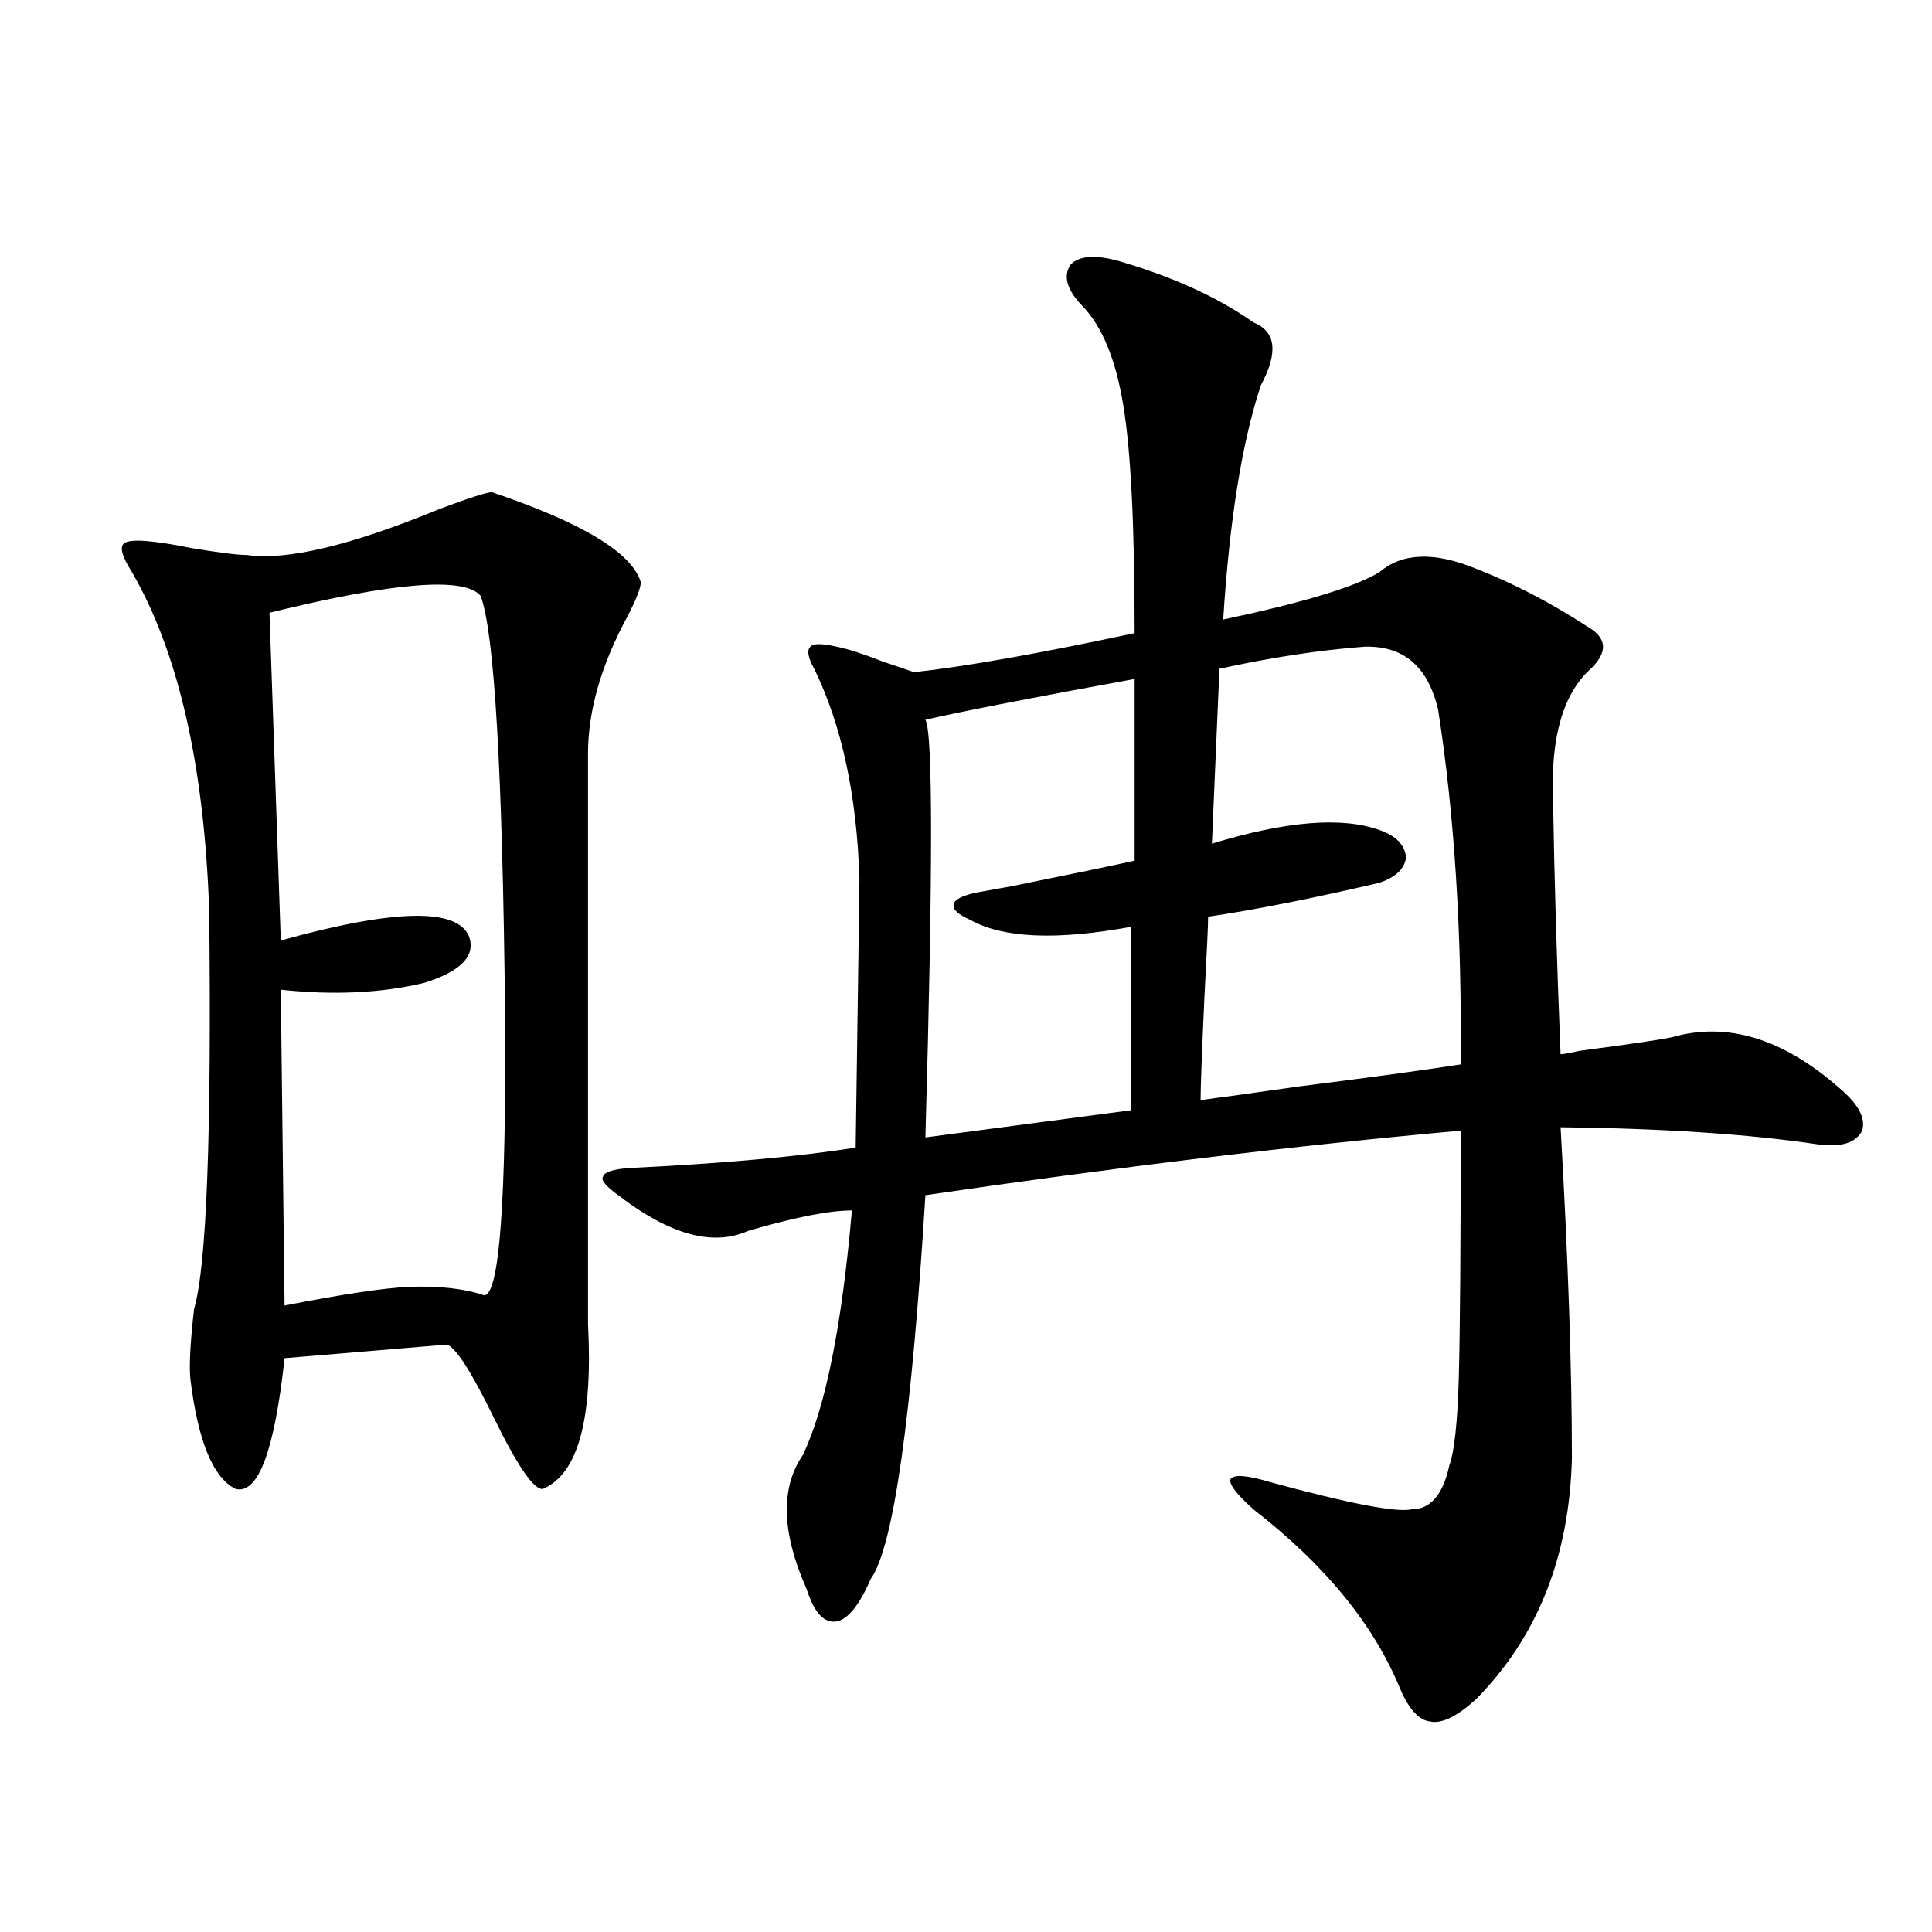
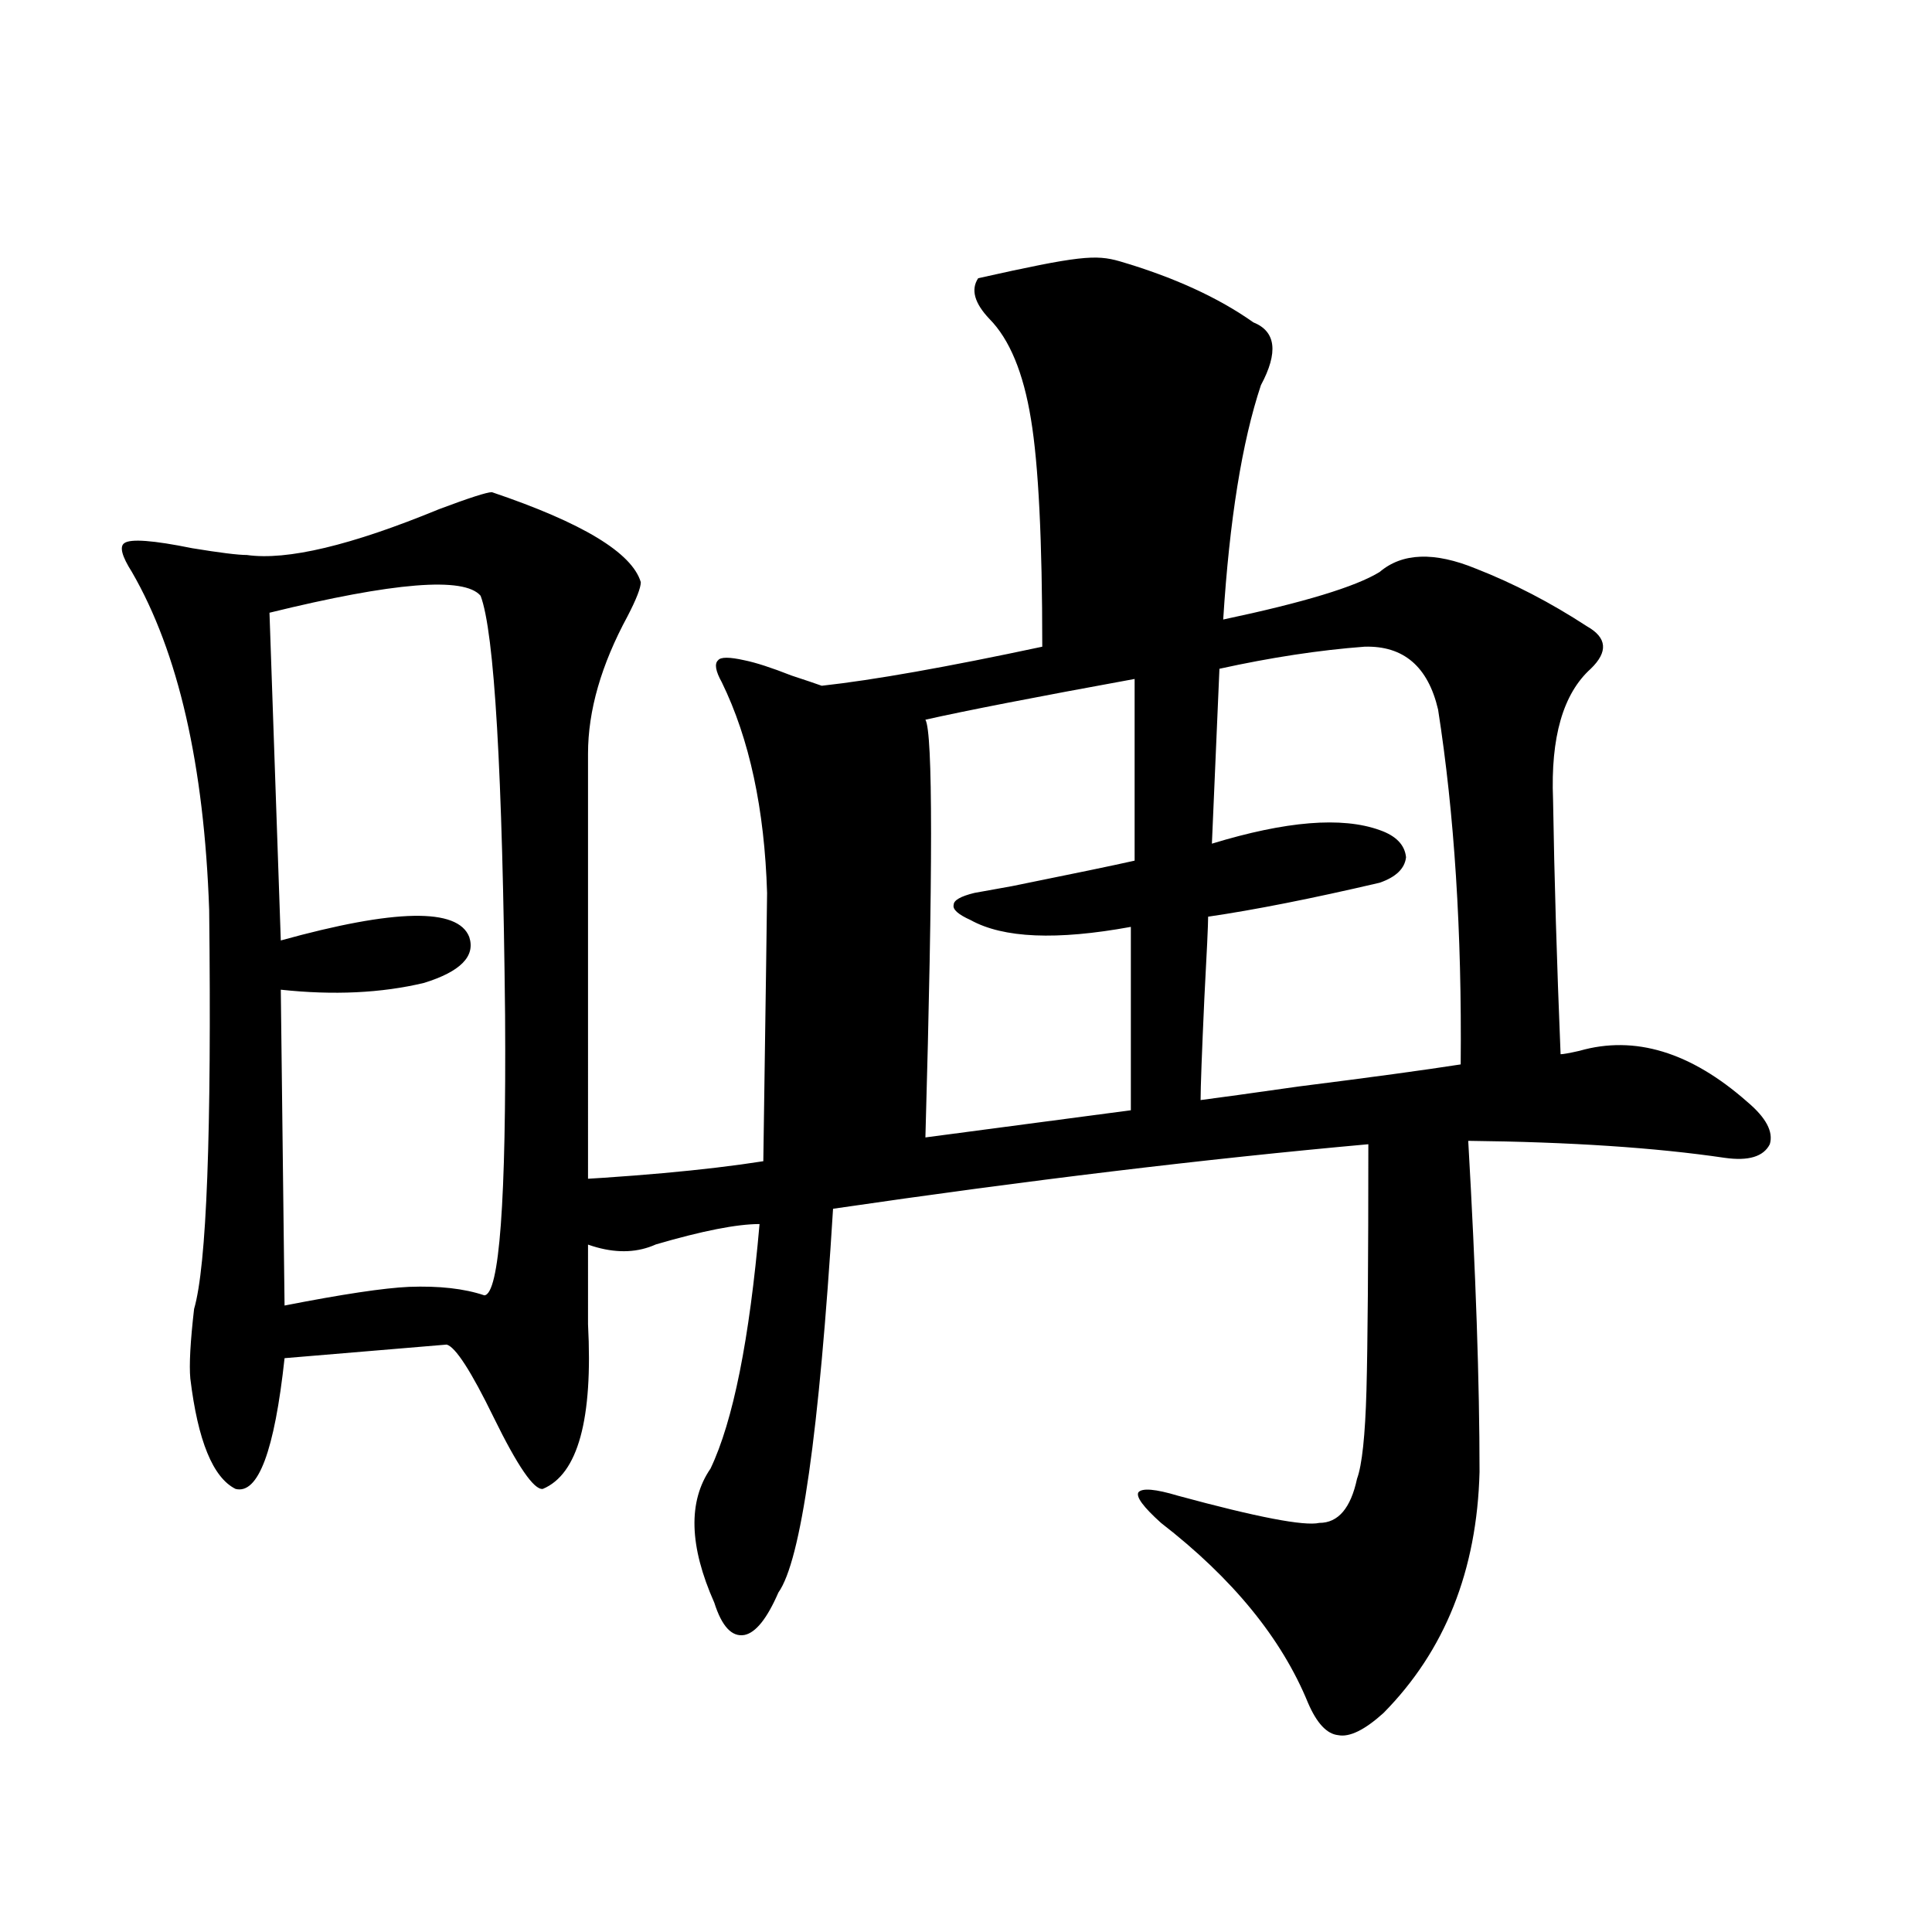
<svg xmlns="http://www.w3.org/2000/svg" version="1.1" id="图层_1" x="0px" y="0px" width="1000px" height="1000px" viewBox="0 0 1000 1000" enable-background="new 0 0 1000 1000" xml:space="preserve">
-   <path d="M254.604,254.746c46.828,15.82,72.514,31.353,77.071,46.582c0,2.938-2.286,8.789-6.829,17.578  c-13.658,25.2-20.487,48.931-20.487,71.191V685.41c2.592,49.219-5.213,77.646-23.414,85.254  c-4.558,0.591-13.018-11.714-25.365-36.914c-11.707-24.019-19.847-36.612-24.389-37.793l-83.9,7.031  c-5.213,48.052-13.658,70.614-25.365,67.676c-11.707-5.851-19.512-24.897-23.414-57.129c-0.656-7.031,0-19.034,1.951-36.035  c6.494-22.261,9.1-91.104,7.805-206.543c-2.607-74.995-15.945-133.292-39.999-174.902c-5.213-8.198-6.509-13.184-3.902-14.941  c3.247-2.335,14.954-1.456,35.121,2.637c14.298,2.349,23.734,3.516,28.292,3.516c20.807,2.938,53.977-4.972,99.51-23.73  C242.896,257.685,251.997,254.746,254.604,254.746z M139.485,317.148l5.854,169.629c59.175-16.397,91.705-16.987,97.558-1.758  c3.247,9.97-4.558,17.88-23.414,23.73c-22.119,5.273-46.828,6.454-74.145,3.516l1.951,163.477  c29.908-5.851,51.371-9.077,64.389-9.668c15.609-0.577,28.612,0.879,39.023,4.395c7.805-0.577,11.372-48.917,10.731-145.02  c-1.311-125.972-5.533-198.331-12.683-217.09C240.29,298.403,203.874,301.328,139.485,317.148z M579.474,135.215  c27.957,8.212,51.051,18.759,69.267,31.641c11.707,4.696,13.003,15.532,3.902,32.52c-9.756,29.306-16.265,69.735-19.512,121.289  c41.615-8.789,68.611-16.987,80.974-24.609c11.707-9.956,28.292-10.547,49.755-1.758c19.512,7.622,38.688,17.578,57.56,29.883  c10.396,5.864,11.052,13.184,1.951,21.973c-14.313,12.896-20.822,35.458-19.512,67.676c0.641,40.43,1.951,84.375,3.902,131.836  c1.296,0,4.543-0.577,9.756-1.758c26.661-3.516,42.591-5.851,47.804-7.031c28.612-8.198,57.56,0.591,86.827,26.367  c9.756,8.212,13.658,15.532,11.707,21.973c-3.262,6.454-11.066,8.789-23.414,7.031c-35.776-5.273-79.998-8.198-132.68-8.789  c3.902,67.978,5.854,125.106,5.854,171.387c-1.311,50.977-17.896,92.573-49.755,124.805c-9.756,8.789-17.561,12.593-23.414,11.426  c-5.854-0.591-11.066-6.152-15.609-16.699c-13.658-33.398-39.023-64.448-76.096-93.164c-9.115-8.198-13.018-13.472-11.707-15.82  c1.951-2.335,8.78-1.758,20.487,1.758c40.975,11.138,65.364,15.82,73.169,14.063c9.756,0,16.25-7.608,19.512-22.852  c2.592-7.031,4.223-22.261,4.878-45.703c0.641-24.019,0.976-66.495,0.976-127.441c-84.556,7.622-176.916,18.759-277.066,33.398  c-7.164,116.016-16.585,182.235-28.292,198.633c-5.854,13.472-11.707,20.792-17.561,21.973c-6.509,1.167-11.707-4.395-15.609-16.699  c-13.018-29.292-13.658-52.433-1.951-69.434c11.707-24.609,20.152-66.797,25.365-126.563c-11.707,0-29.603,3.516-53.657,10.547  c-18.216,8.212-40.654,2.06-67.315-18.457c-6.509-4.683-9.115-7.91-7.805-9.668c0.641-2.335,5.198-3.804,13.658-4.395  c48.124-2.335,87.147-5.851,117.07-10.547c1.296-89.058,1.951-135.352,1.951-138.867c-1.311-43.354-9.115-79.679-23.414-108.984  c-3.262-5.851-3.902-9.668-1.951-11.426c1.296-1.758,5.854-1.758,13.658,0c5.854,1.181,13.979,3.817,24.39,7.91  c7.149,2.349,12.348,4.106,15.609,5.273c26.661-2.925,64.709-9.668,114.144-20.215c0-55.069-1.951-94.331-5.854-117.773  c-3.902-24.019-11.066-41.309-21.463-51.855c-7.805-8.198-9.756-15.229-5.854-21.094  C558.651,132.29,567.111,131.699,579.474,135.215z M587.278,351.426c-51.386,9.38-87.482,16.411-108.29,21.094  c3.902,6.454,3.902,78.524,0,216.211l106.339-14.063v-94.922c-38.383,7.031-66.02,5.864-82.925-3.516  c-6.509-2.925-9.436-5.562-8.78-7.91c0-2.335,3.567-4.395,10.731-6.152c3.247-0.577,9.756-1.758,19.512-3.516  c31.859-6.44,53.002-10.835,63.413-13.184V351.426z M706.3,334.727c-23.414,1.758-48.459,5.575-75.12,11.426l-3.902,90.527  c38.368-11.714,67.315-14.063,86.827-7.031c8.445,2.938,13.003,7.622,13.658,14.063c-0.655,5.864-5.213,10.259-13.658,13.184  c-35.121,8.212-64.724,14.063-88.778,17.578c0,4.106-0.655,18.169-1.951,42.188c-1.311,28.716-1.951,46.294-1.951,52.734  c9.101-1.167,26.006-3.516,50.73-7.031c37.072-4.683,65.029-8.487,83.9-11.426c0.641-68.555-3.262-129.776-11.707-183.691  C739.135,344.985,726.452,334.149,706.3,334.727z" />
+   <path d="M254.604,254.746c46.828,15.82,72.514,31.353,77.071,46.582c0,2.938-2.286,8.789-6.829,17.578  c-13.658,25.2-20.487,48.931-20.487,71.191V685.41c2.592,49.219-5.213,77.646-23.414,85.254  c-4.558,0.591-13.018-11.714-25.365-36.914c-11.707-24.019-19.847-36.612-24.389-37.793l-83.9,7.031  c-5.213,48.052-13.658,70.614-25.365,67.676c-11.707-5.851-19.512-24.897-23.414-57.129c-0.656-7.031,0-19.034,1.951-36.035  c6.494-22.261,9.1-91.104,7.805-206.543c-2.607-74.995-15.945-133.292-39.999-174.902c-5.213-8.198-6.509-13.184-3.902-14.941  c3.247-2.335,14.954-1.456,35.121,2.637c14.298,2.349,23.734,3.516,28.292,3.516c20.807,2.938,53.977-4.972,99.51-23.73  C242.896,257.685,251.997,254.746,254.604,254.746z M139.485,317.148l5.854,169.629c59.175-16.397,91.705-16.987,97.558-1.758  c3.247,9.97-4.558,17.88-23.414,23.73c-22.119,5.273-46.828,6.454-74.145,3.516l1.951,163.477  c29.908-5.851,51.371-9.077,64.389-9.668c15.609-0.577,28.612,0.879,39.023,4.395c7.805-0.577,11.372-48.917,10.731-145.02  c-1.311-125.972-5.533-198.331-12.683-217.09C240.29,298.403,203.874,301.328,139.485,317.148z M579.474,135.215  c27.957,8.212,51.051,18.759,69.267,31.641c11.707,4.696,13.003,15.532,3.902,32.52c-9.756,29.306-16.265,69.735-19.512,121.289  c41.615-8.789,68.611-16.987,80.974-24.609c11.707-9.956,28.292-10.547,49.755-1.758c19.512,7.622,38.688,17.578,57.56,29.883  c10.396,5.864,11.052,13.184,1.951,21.973c-14.313,12.896-20.822,35.458-19.512,67.676c0.641,40.43,1.951,84.375,3.902,131.836  c1.296,0,4.543-0.577,9.756-1.758c28.612-8.198,57.56,0.591,86.827,26.367  c9.756,8.212,13.658,15.532,11.707,21.973c-3.262,6.454-11.066,8.789-23.414,7.031c-35.776-5.273-79.998-8.198-132.68-8.789  c3.902,67.978,5.854,125.106,5.854,171.387c-1.311,50.977-17.896,92.573-49.755,124.805c-9.756,8.789-17.561,12.593-23.414,11.426  c-5.854-0.591-11.066-6.152-15.609-16.699c-13.658-33.398-39.023-64.448-76.096-93.164c-9.115-8.198-13.018-13.472-11.707-15.82  c1.951-2.335,8.78-1.758,20.487,1.758c40.975,11.138,65.364,15.82,73.169,14.063c9.756,0,16.25-7.608,19.512-22.852  c2.592-7.031,4.223-22.261,4.878-45.703c0.641-24.019,0.976-66.495,0.976-127.441c-84.556,7.622-176.916,18.759-277.066,33.398  c-7.164,116.016-16.585,182.235-28.292,198.633c-5.854,13.472-11.707,20.792-17.561,21.973c-6.509,1.167-11.707-4.395-15.609-16.699  c-13.018-29.292-13.658-52.433-1.951-69.434c11.707-24.609,20.152-66.797,25.365-126.563c-11.707,0-29.603,3.516-53.657,10.547  c-18.216,8.212-40.654,2.06-67.315-18.457c-6.509-4.683-9.115-7.91-7.805-9.668c0.641-2.335,5.198-3.804,13.658-4.395  c48.124-2.335,87.147-5.851,117.07-10.547c1.296-89.058,1.951-135.352,1.951-138.867c-1.311-43.354-9.115-79.679-23.414-108.984  c-3.262-5.851-3.902-9.668-1.951-11.426c1.296-1.758,5.854-1.758,13.658,0c5.854,1.181,13.979,3.817,24.39,7.91  c7.149,2.349,12.348,4.106,15.609,5.273c26.661-2.925,64.709-9.668,114.144-20.215c0-55.069-1.951-94.331-5.854-117.773  c-3.902-24.019-11.066-41.309-21.463-51.855c-7.805-8.198-9.756-15.229-5.854-21.094  C558.651,132.29,567.111,131.699,579.474,135.215z M587.278,351.426c-51.386,9.38-87.482,16.411-108.29,21.094  c3.902,6.454,3.902,78.524,0,216.211l106.339-14.063v-94.922c-38.383,7.031-66.02,5.864-82.925-3.516  c-6.509-2.925-9.436-5.562-8.78-7.91c0-2.335,3.567-4.395,10.731-6.152c3.247-0.577,9.756-1.758,19.512-3.516  c31.859-6.44,53.002-10.835,63.413-13.184V351.426z M706.3,334.727c-23.414,1.758-48.459,5.575-75.12,11.426l-3.902,90.527  c38.368-11.714,67.315-14.063,86.827-7.031c8.445,2.938,13.003,7.622,13.658,14.063c-0.655,5.864-5.213,10.259-13.658,13.184  c-35.121,8.212-64.724,14.063-88.778,17.578c0,4.106-0.655,18.169-1.951,42.188c-1.311,28.716-1.951,46.294-1.951,52.734  c9.101-1.167,26.006-3.516,50.73-7.031c37.072-4.683,65.029-8.487,83.9-11.426c0.641-68.555-3.262-129.776-11.707-183.691  C739.135,344.985,726.452,334.149,706.3,334.727z" />
</svg>